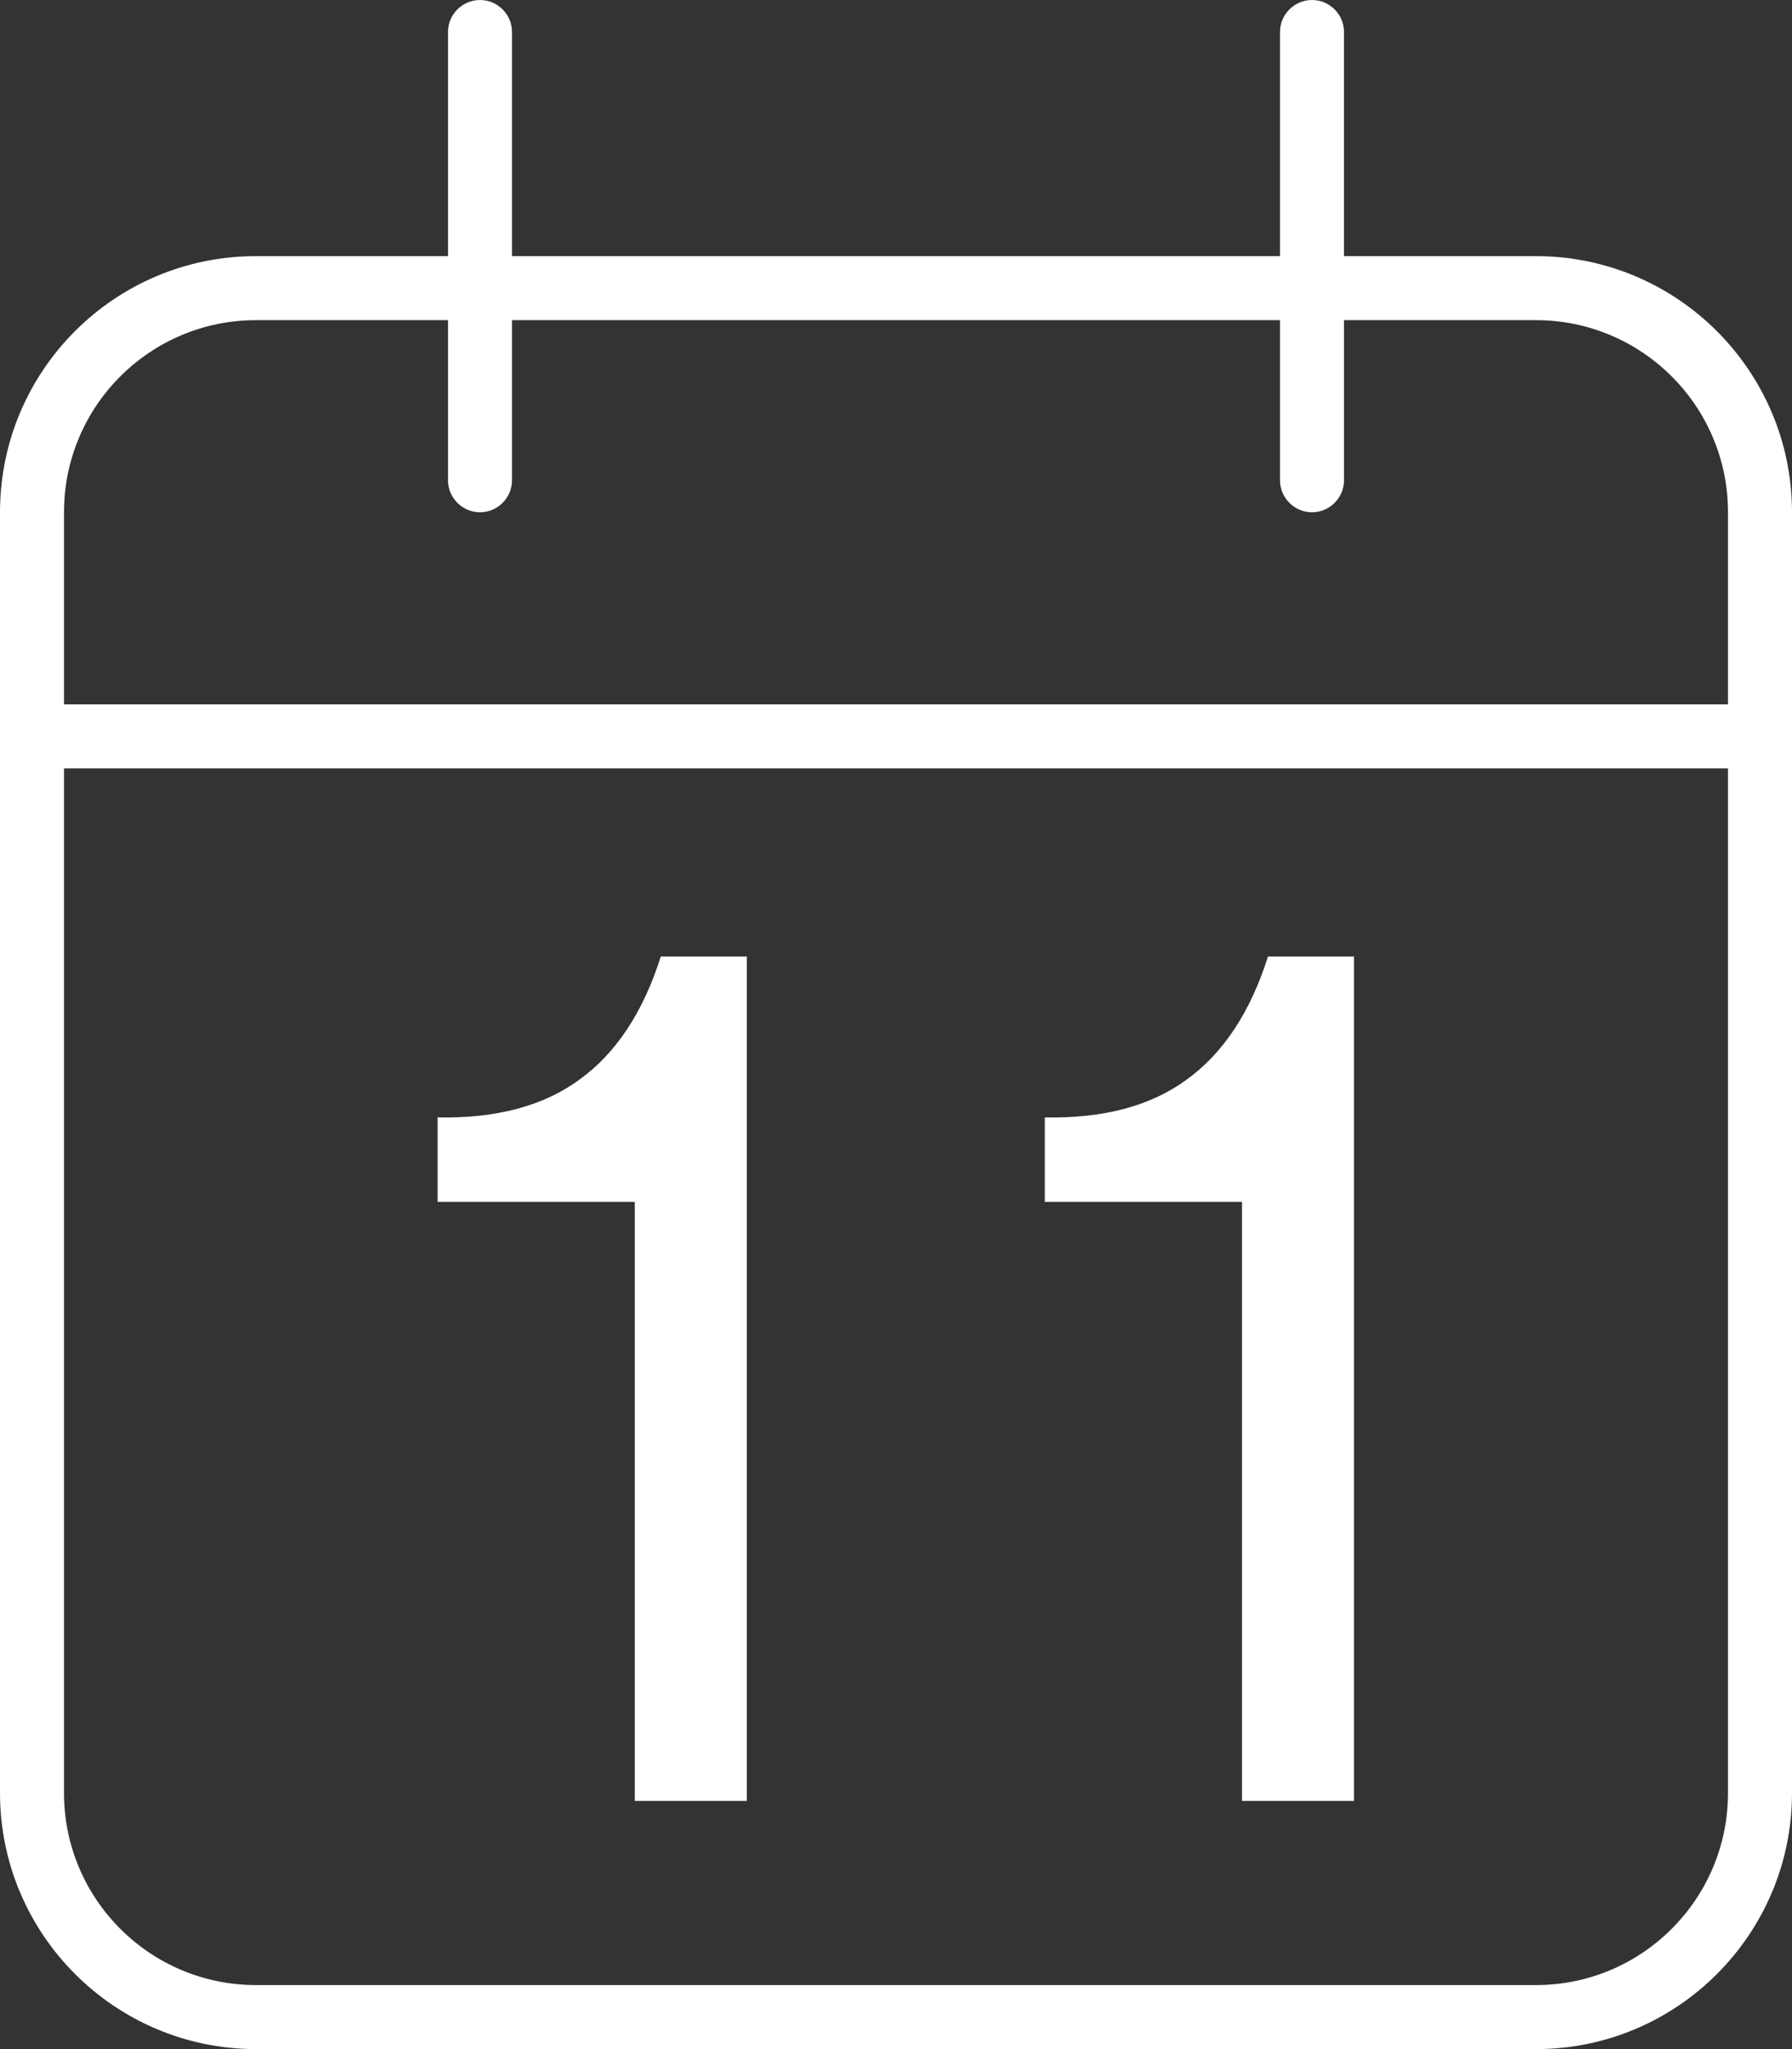
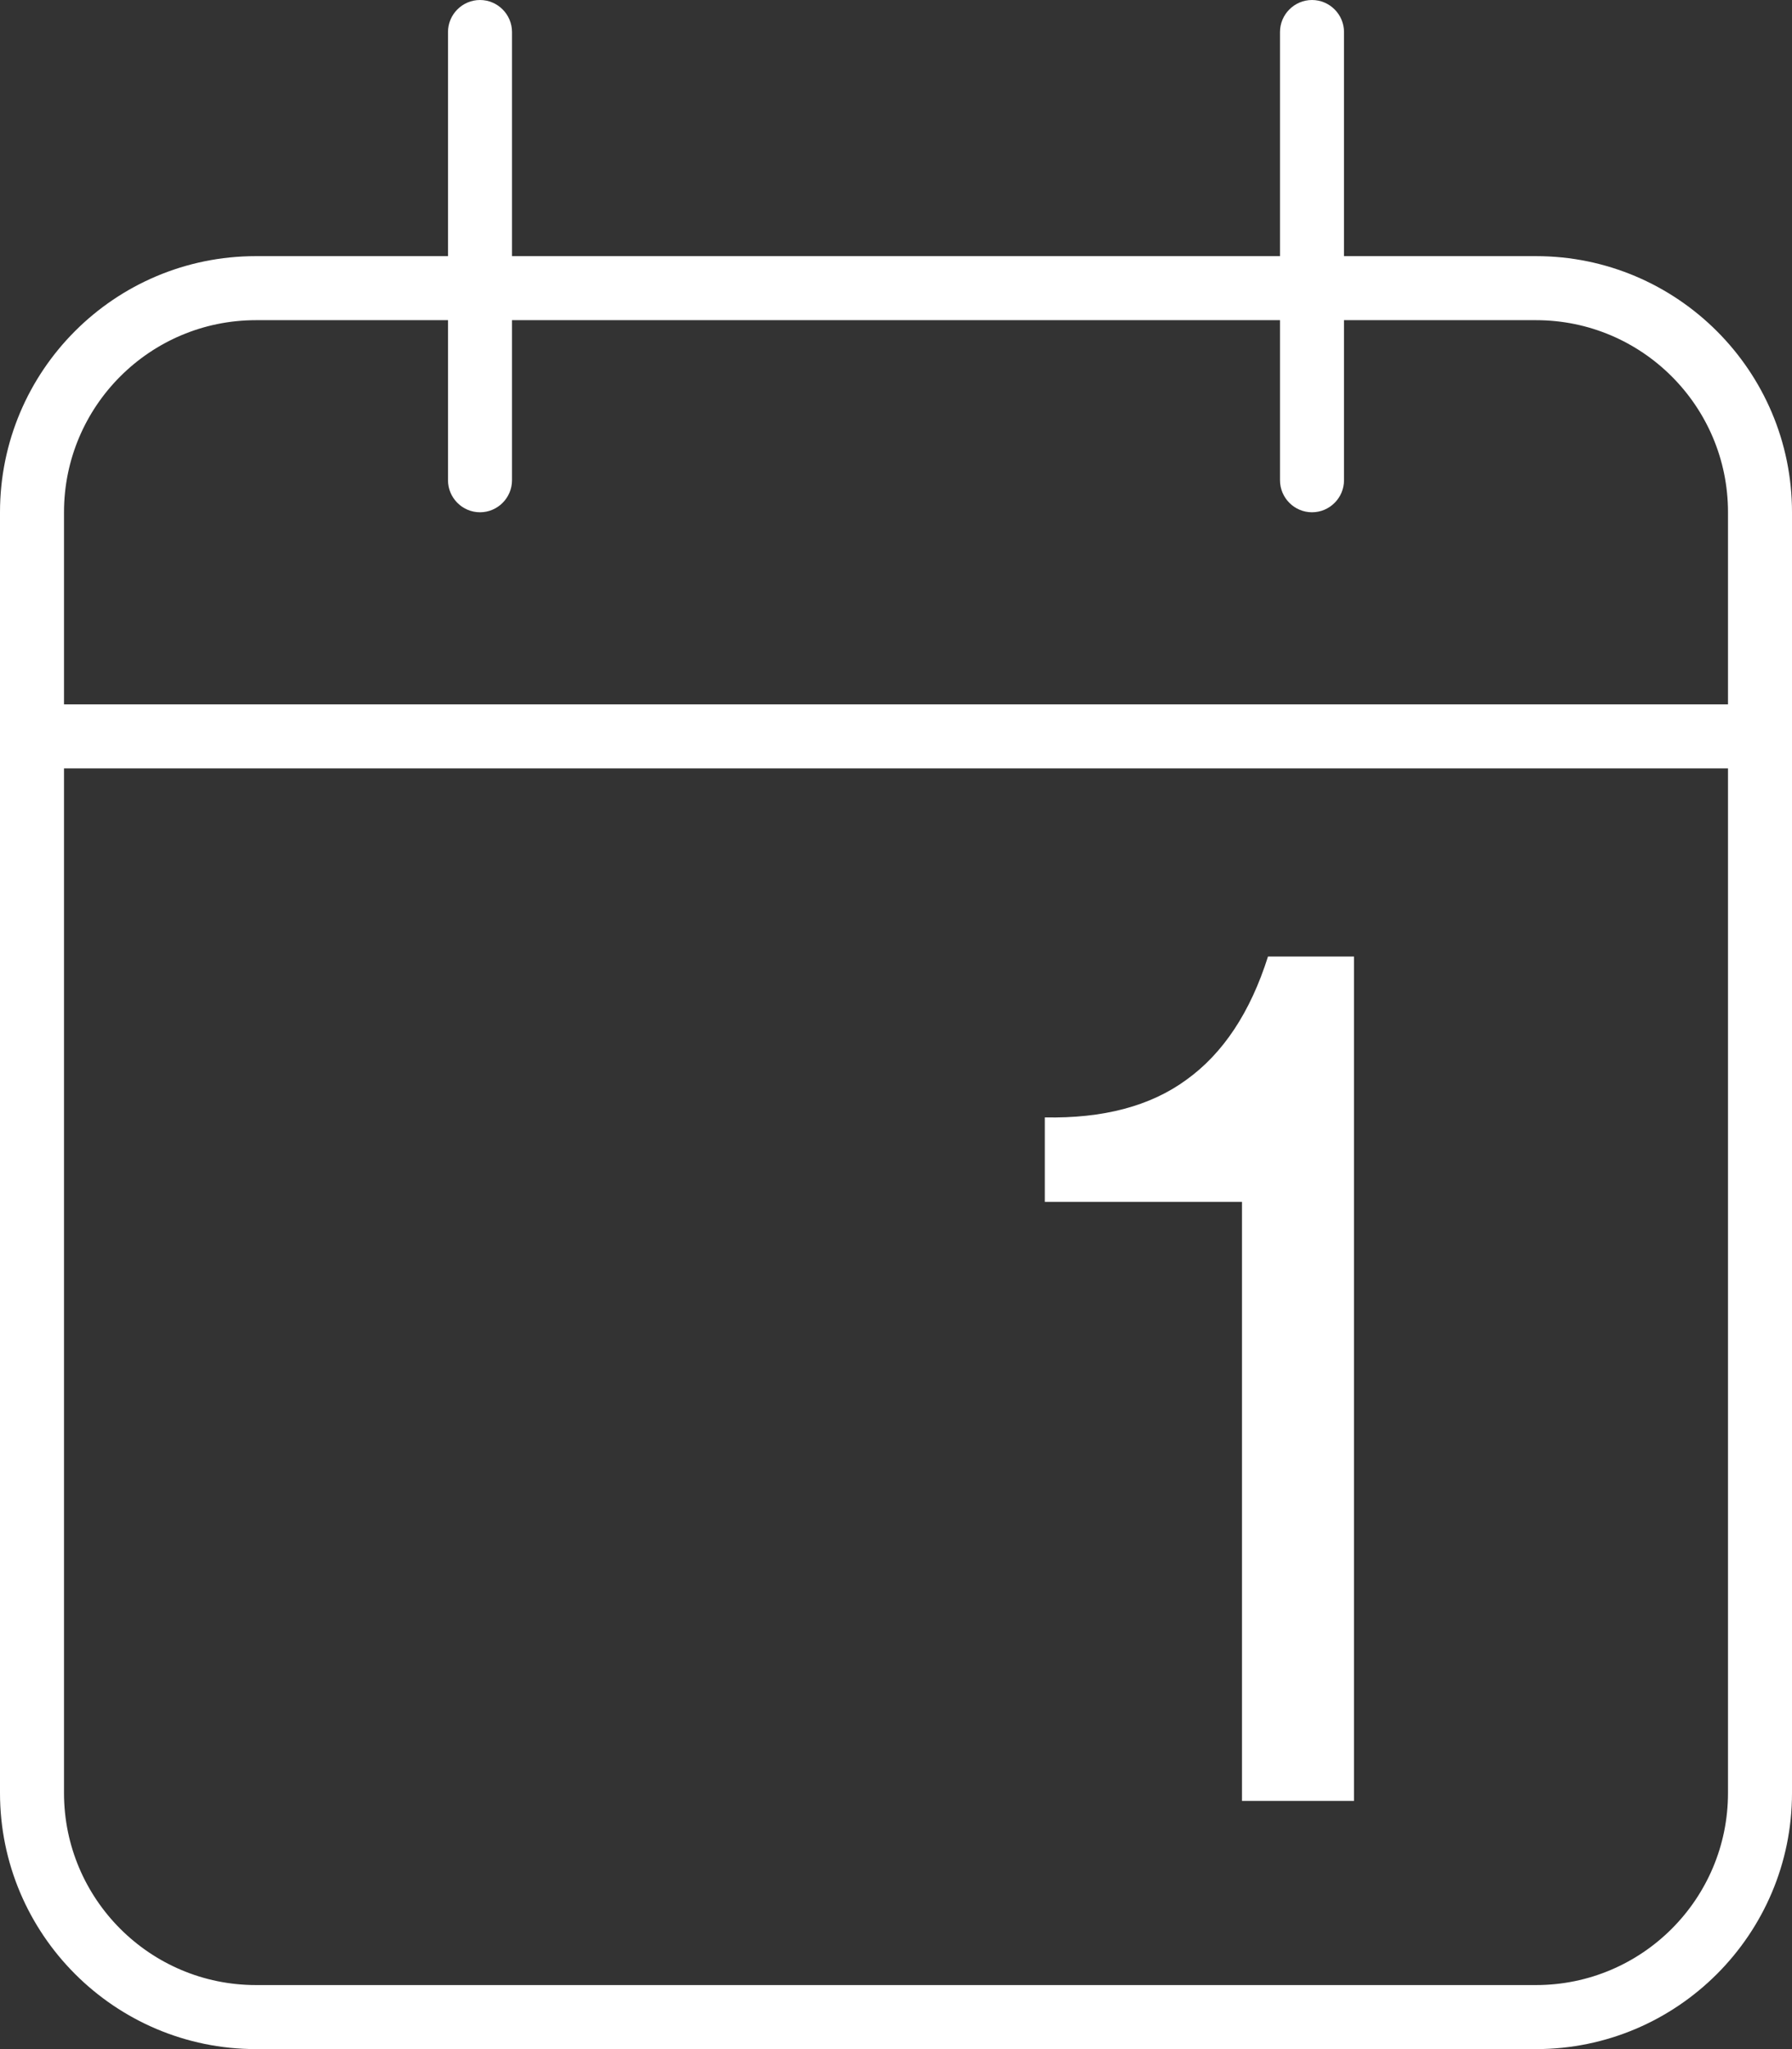
<svg xmlns="http://www.w3.org/2000/svg" version="1.1" id="Layer_1" x="0px" y="0px" viewBox="0 0 448 512" style="enable-background:new 0 0 448 512;" xml:space="preserve">
  <rect x="0" y="0" width="448" height="512" fill="#333333" stroke="none" />
  <style type="text/css">
	.st0{fill:#FFFFFF;}
	.st1{enable-background:new    ;}
</style>
  <path class="st0" d="M120,0c4.4,0,8,3.6,8,8v56h192V8c0-4.4,3.6-8,8-8s8,3.6,8,8v56h48c35.3,0,64,28.7,64,64v320  c0,35.3-28.7,64-64,64H64c-35.3,0-64-28.7-64-64V128c0-35.3,28.6-64,64-64h48V8C112,3.6,115.6,0,120,0z M432,192H16v256  c0,26.5,21.5,48,48,48h320c26.5,0,48-21.5,48-48V192z M112,120V80H64c-26.5,0-48,21.5-48,48v48h416v-48c0-26.5-21.5-48-48-48h-48v40  c0,4.4-3.6,8-8,8s-8-3.6-8-8V80H128v40c0,4.4-3.6,8-8,8S112,124.4,112,120z" />
  <g class="st1">
-     <path class="st0" d="M158.8,300.3h-49.4v-21.1c14.5,0.3,26.4-2.8,35.4-9.4c9.2-6.6,16-16.9,20.4-30.8h21.5V450h-13.9h-14.1V300.3z" />
    <path class="st0" d="M310.6,300.3h-49.4v-21.1c14.5,0.3,26.4-2.8,35.4-9.4c9.2-6.6,16-16.9,20.4-30.8h21.5V450h-13.9h-14.1V300.3z" />
  </g>
</svg>